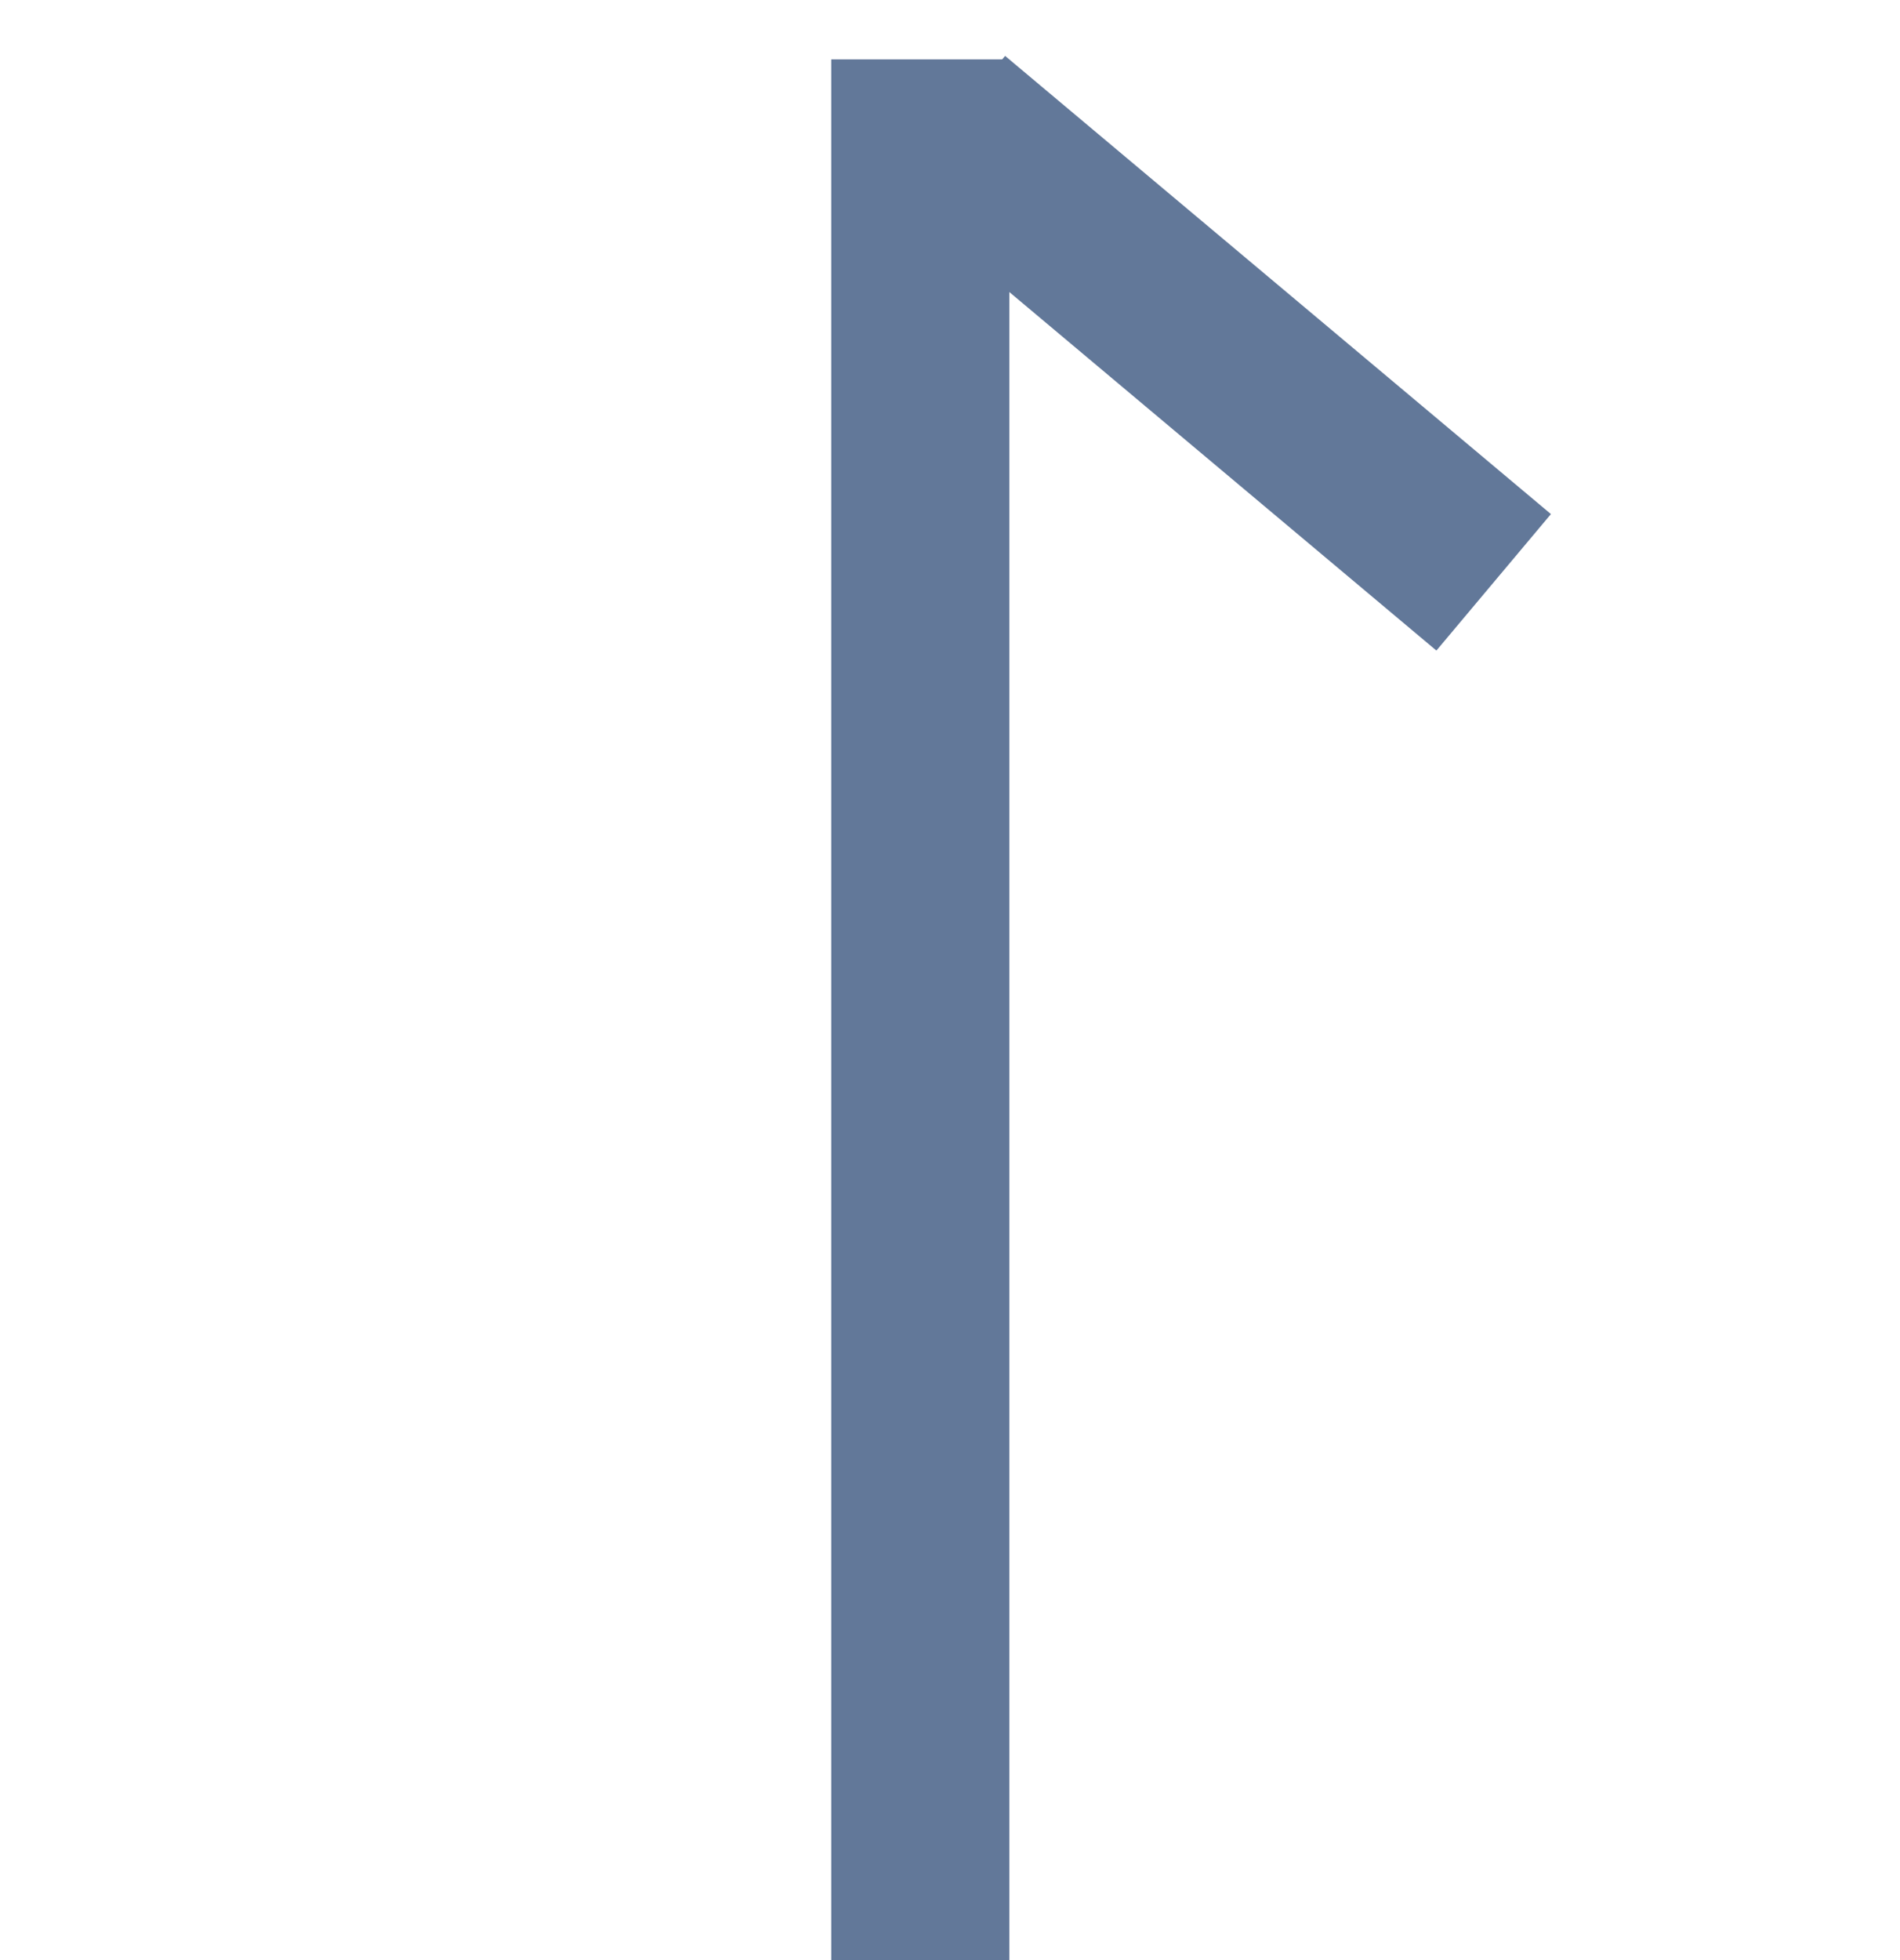
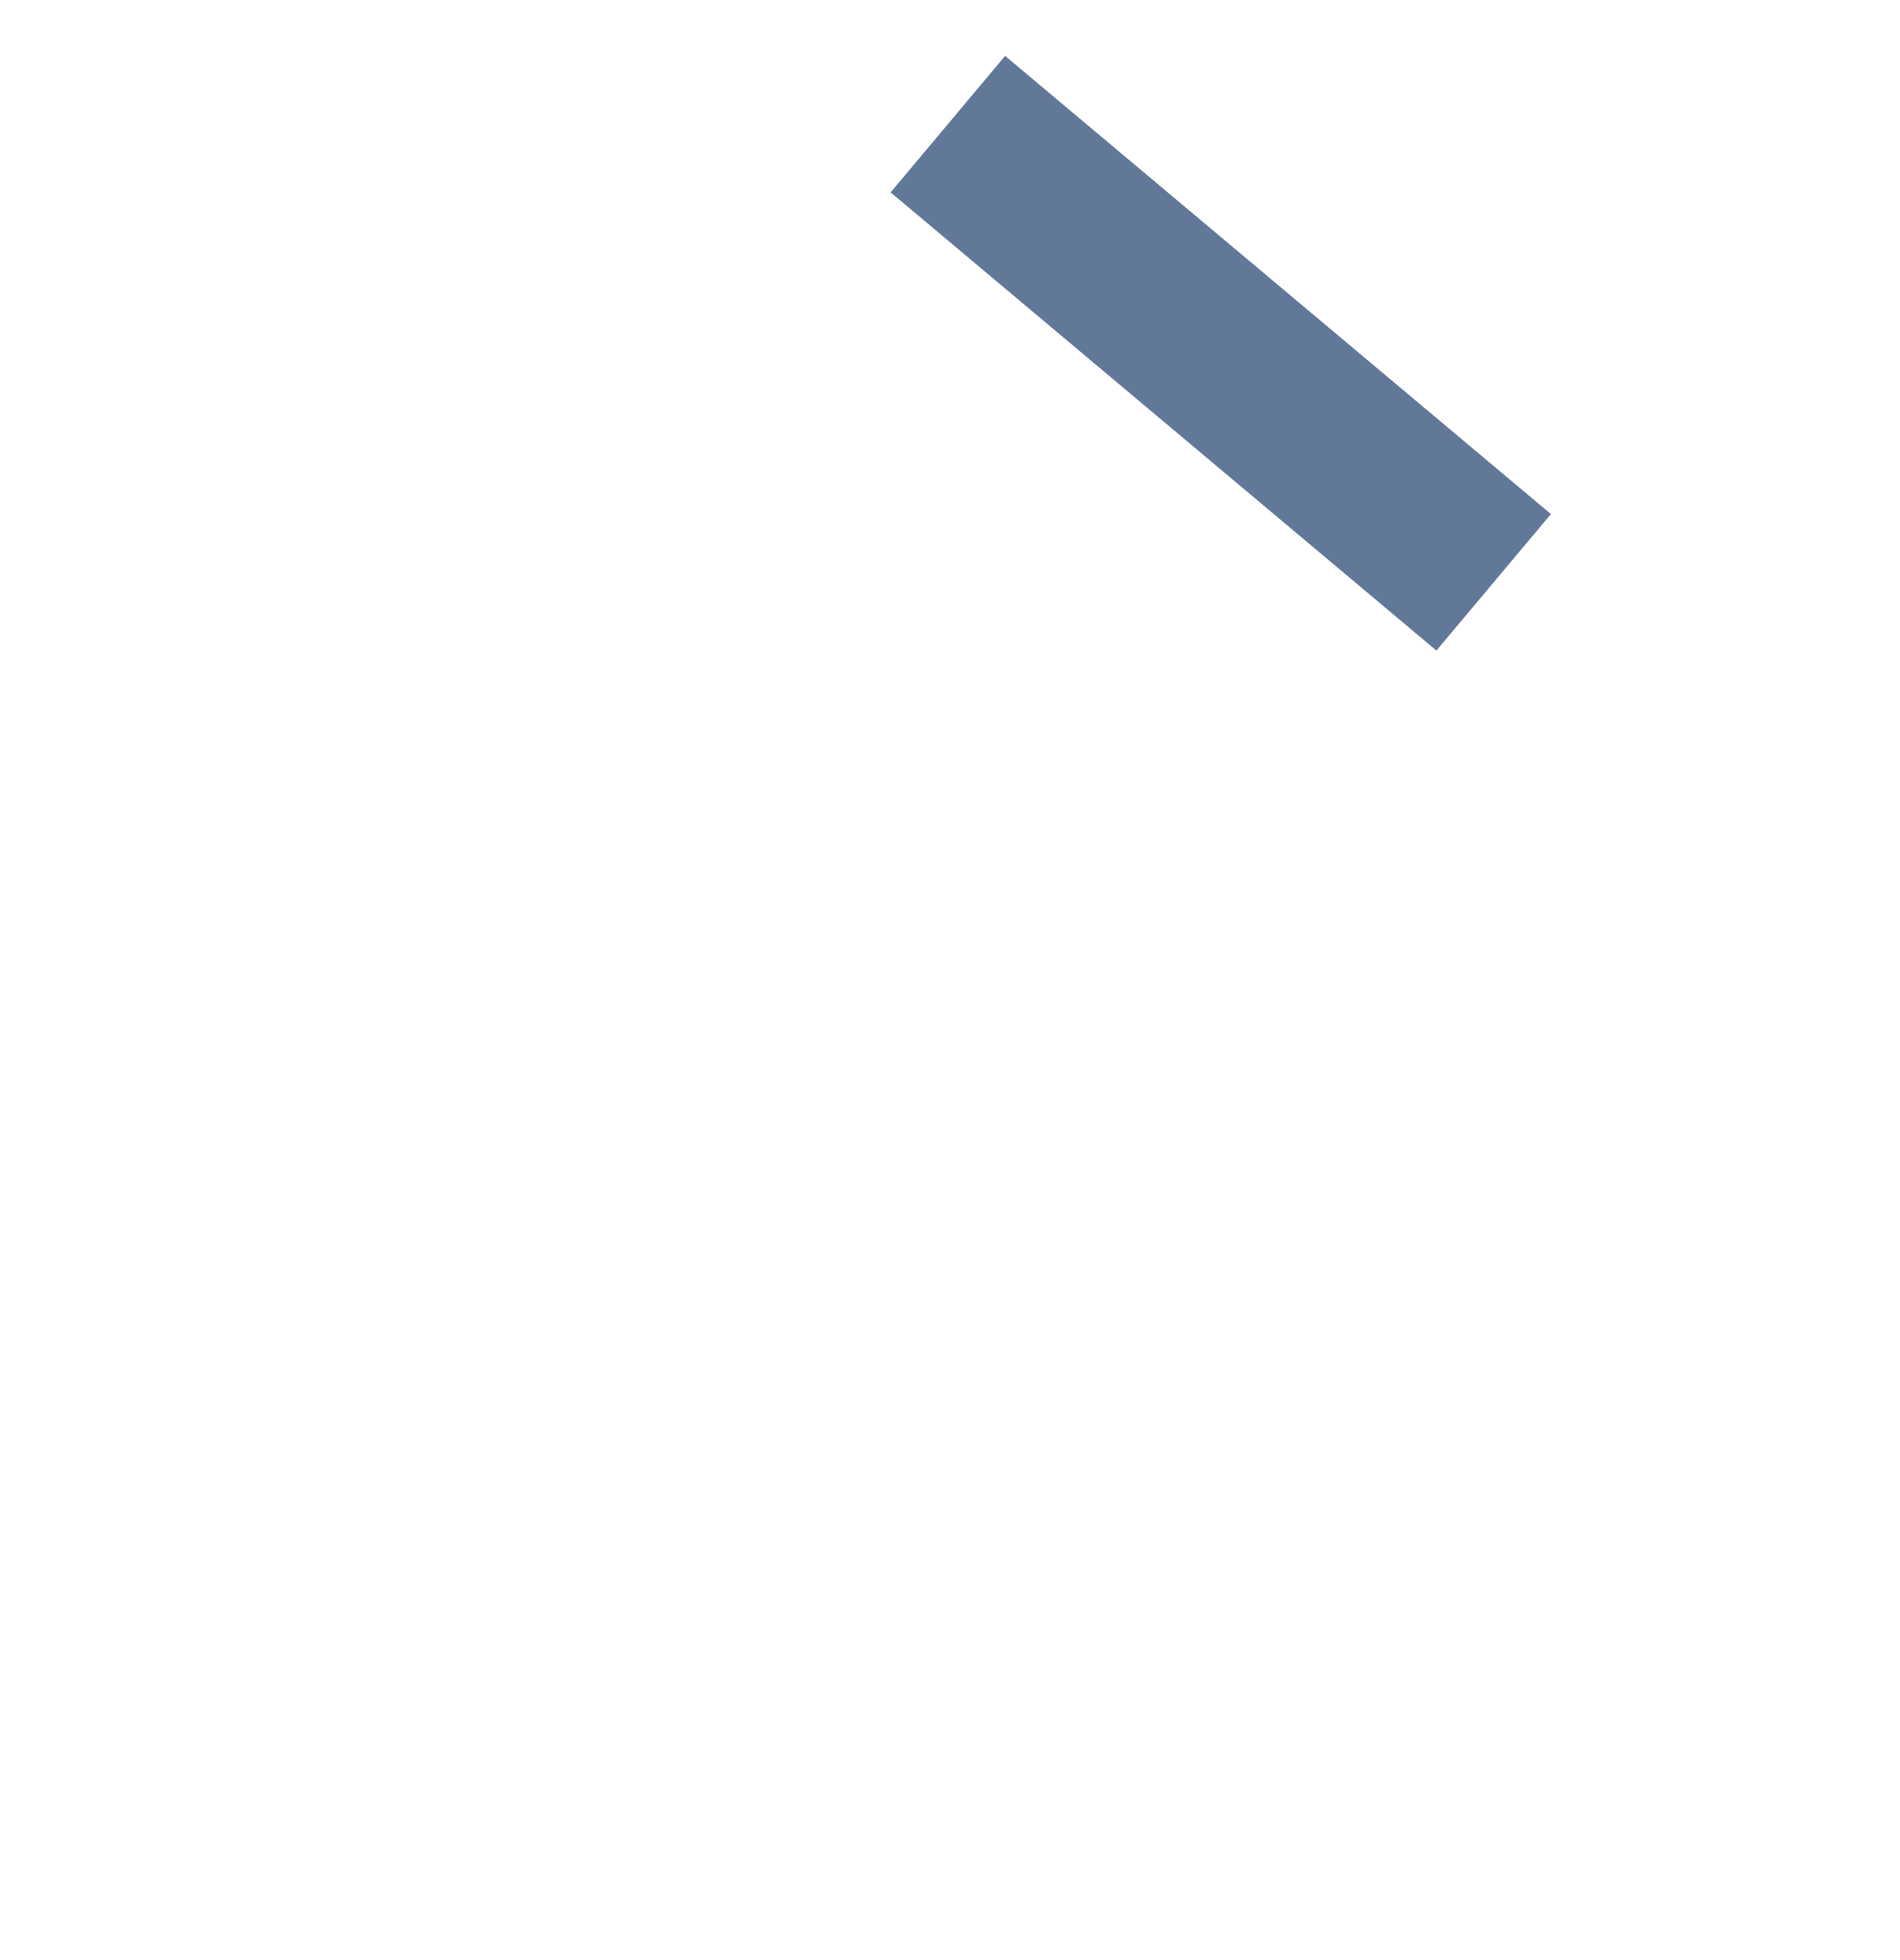
<svg xmlns="http://www.w3.org/2000/svg" width="32" height="33" viewBox="0 0 32 33" fill="none">
-   <rect x="14" y="1" width="3" height="32" fill="#627899" />
-   <path d="M15 3.239L16.928 0.941L26.121 8.655L24.192 10.953L15 3.239Z" fill="#627899" />
+   <path d="M15 3.239L16.928 0.941L26.121 8.655L24.192 10.953L15 3.239" fill="#627899" />
</svg>